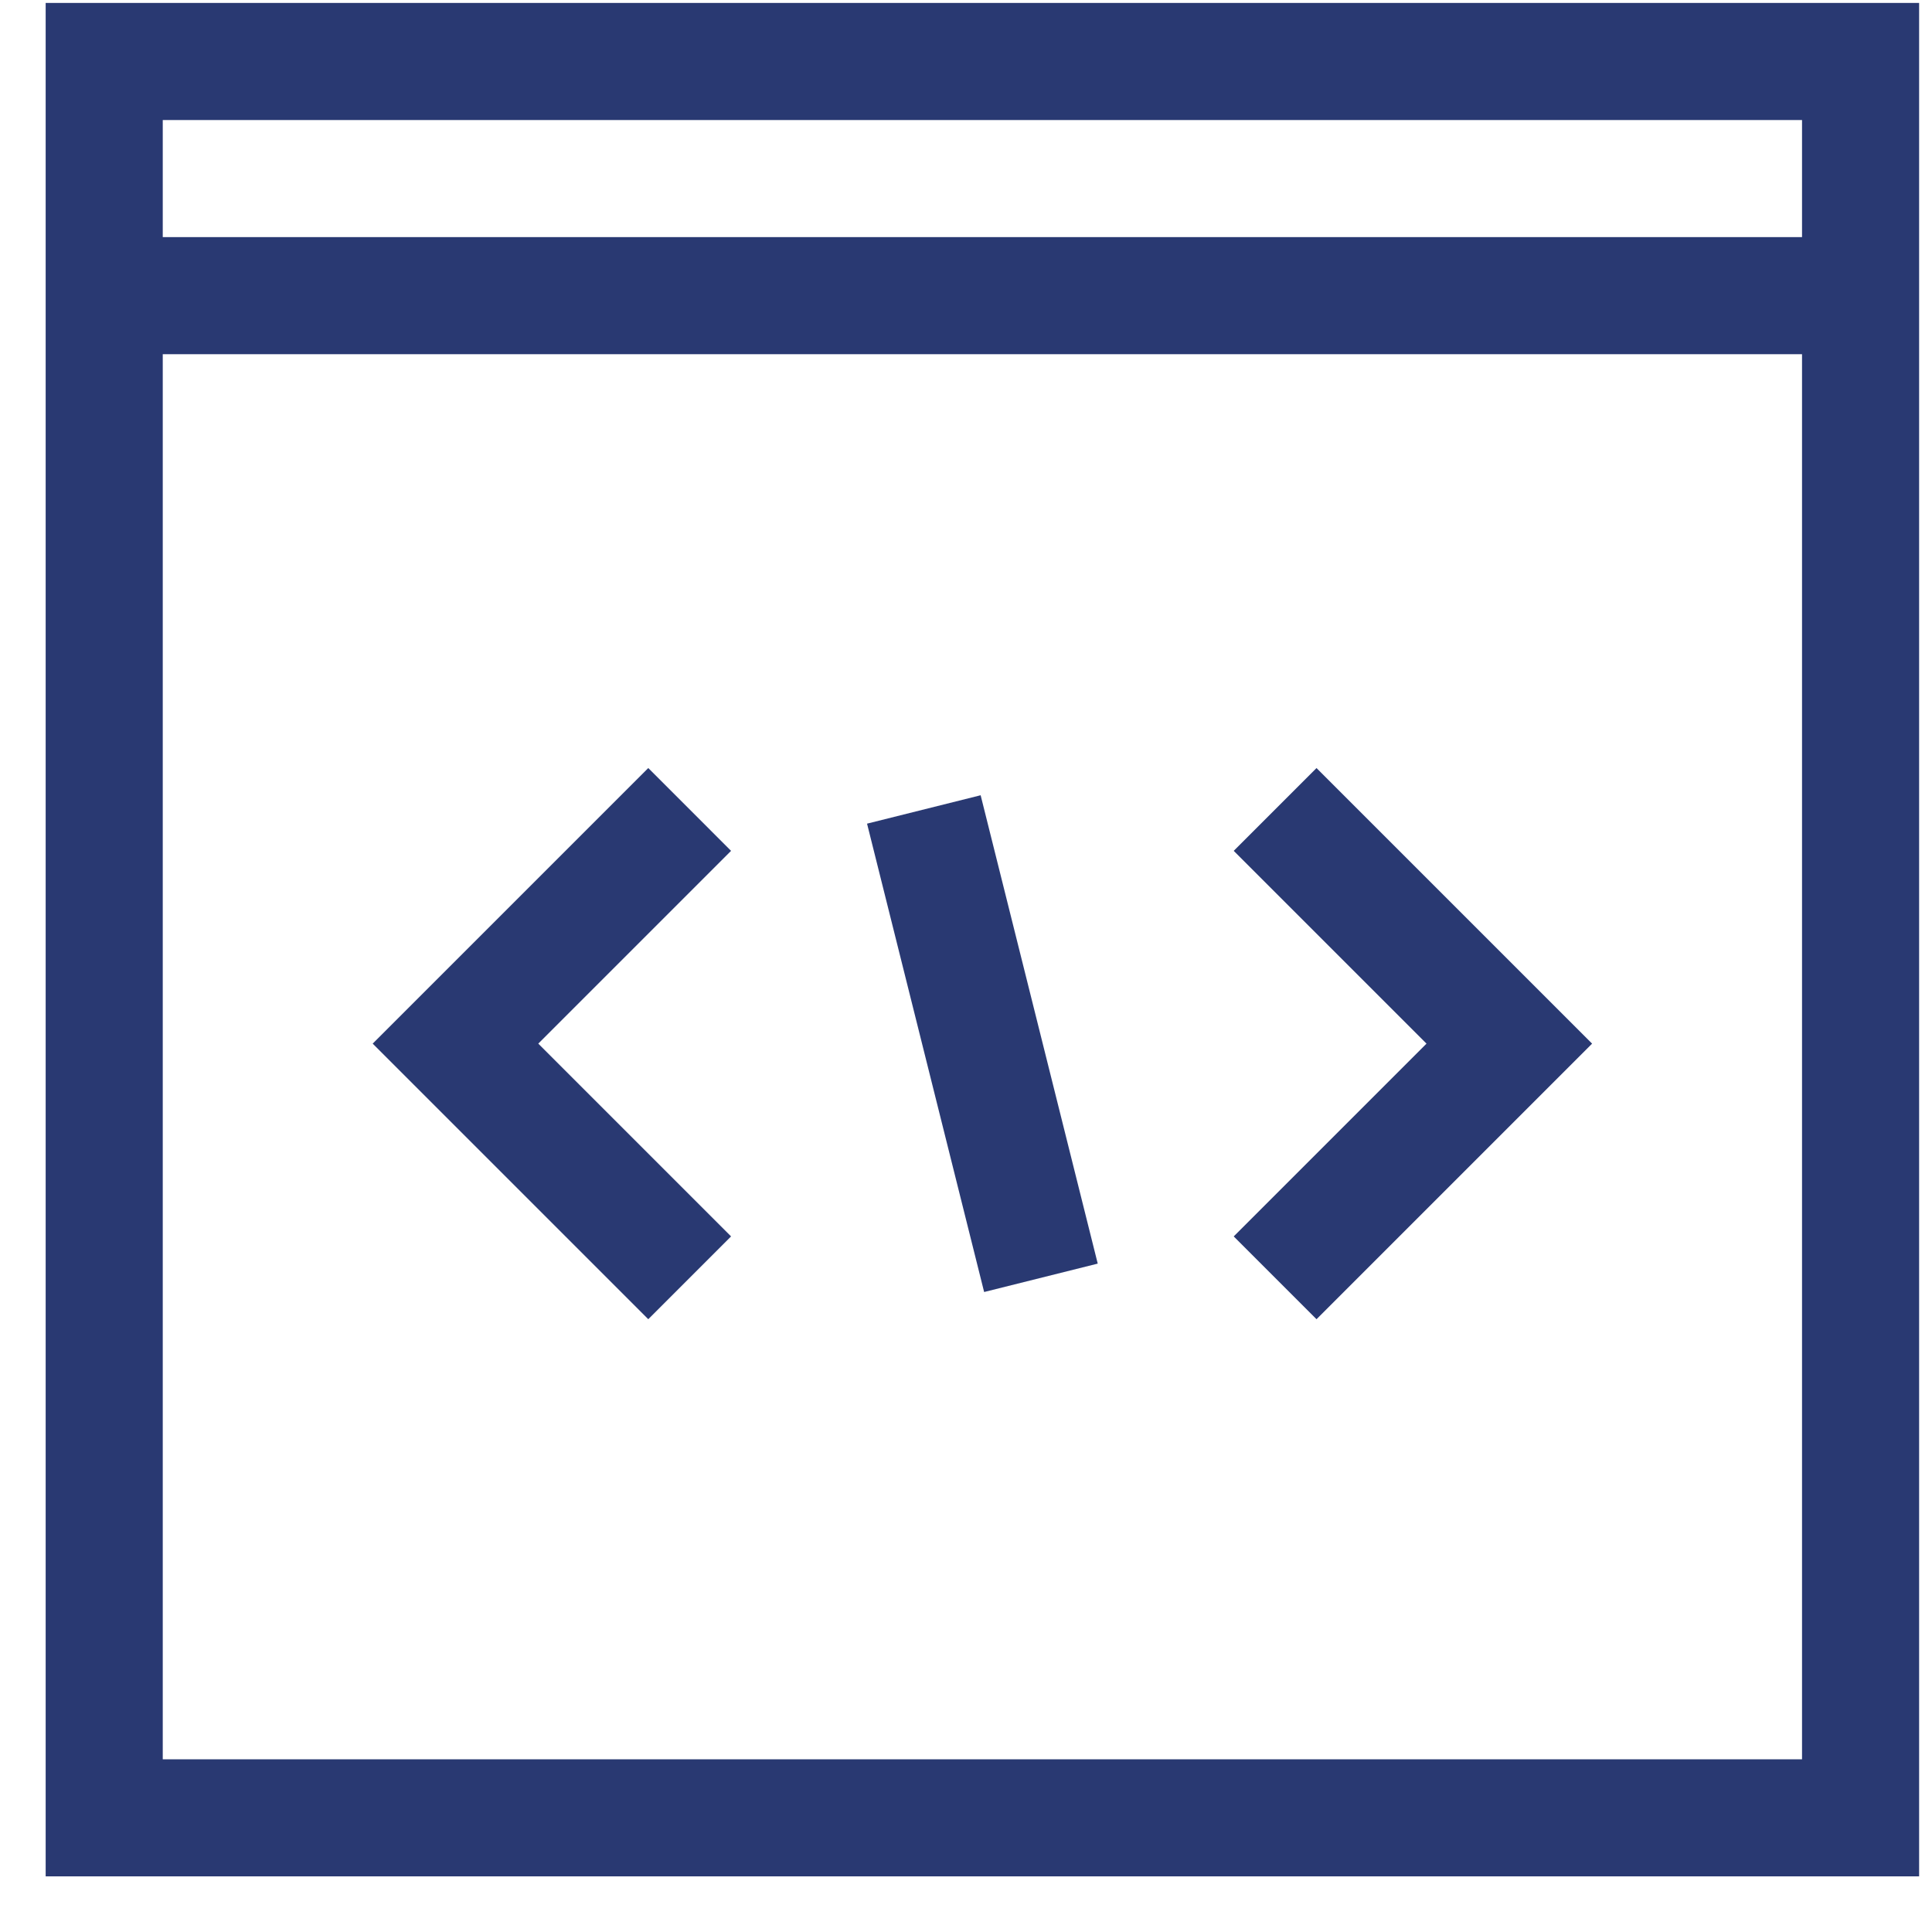
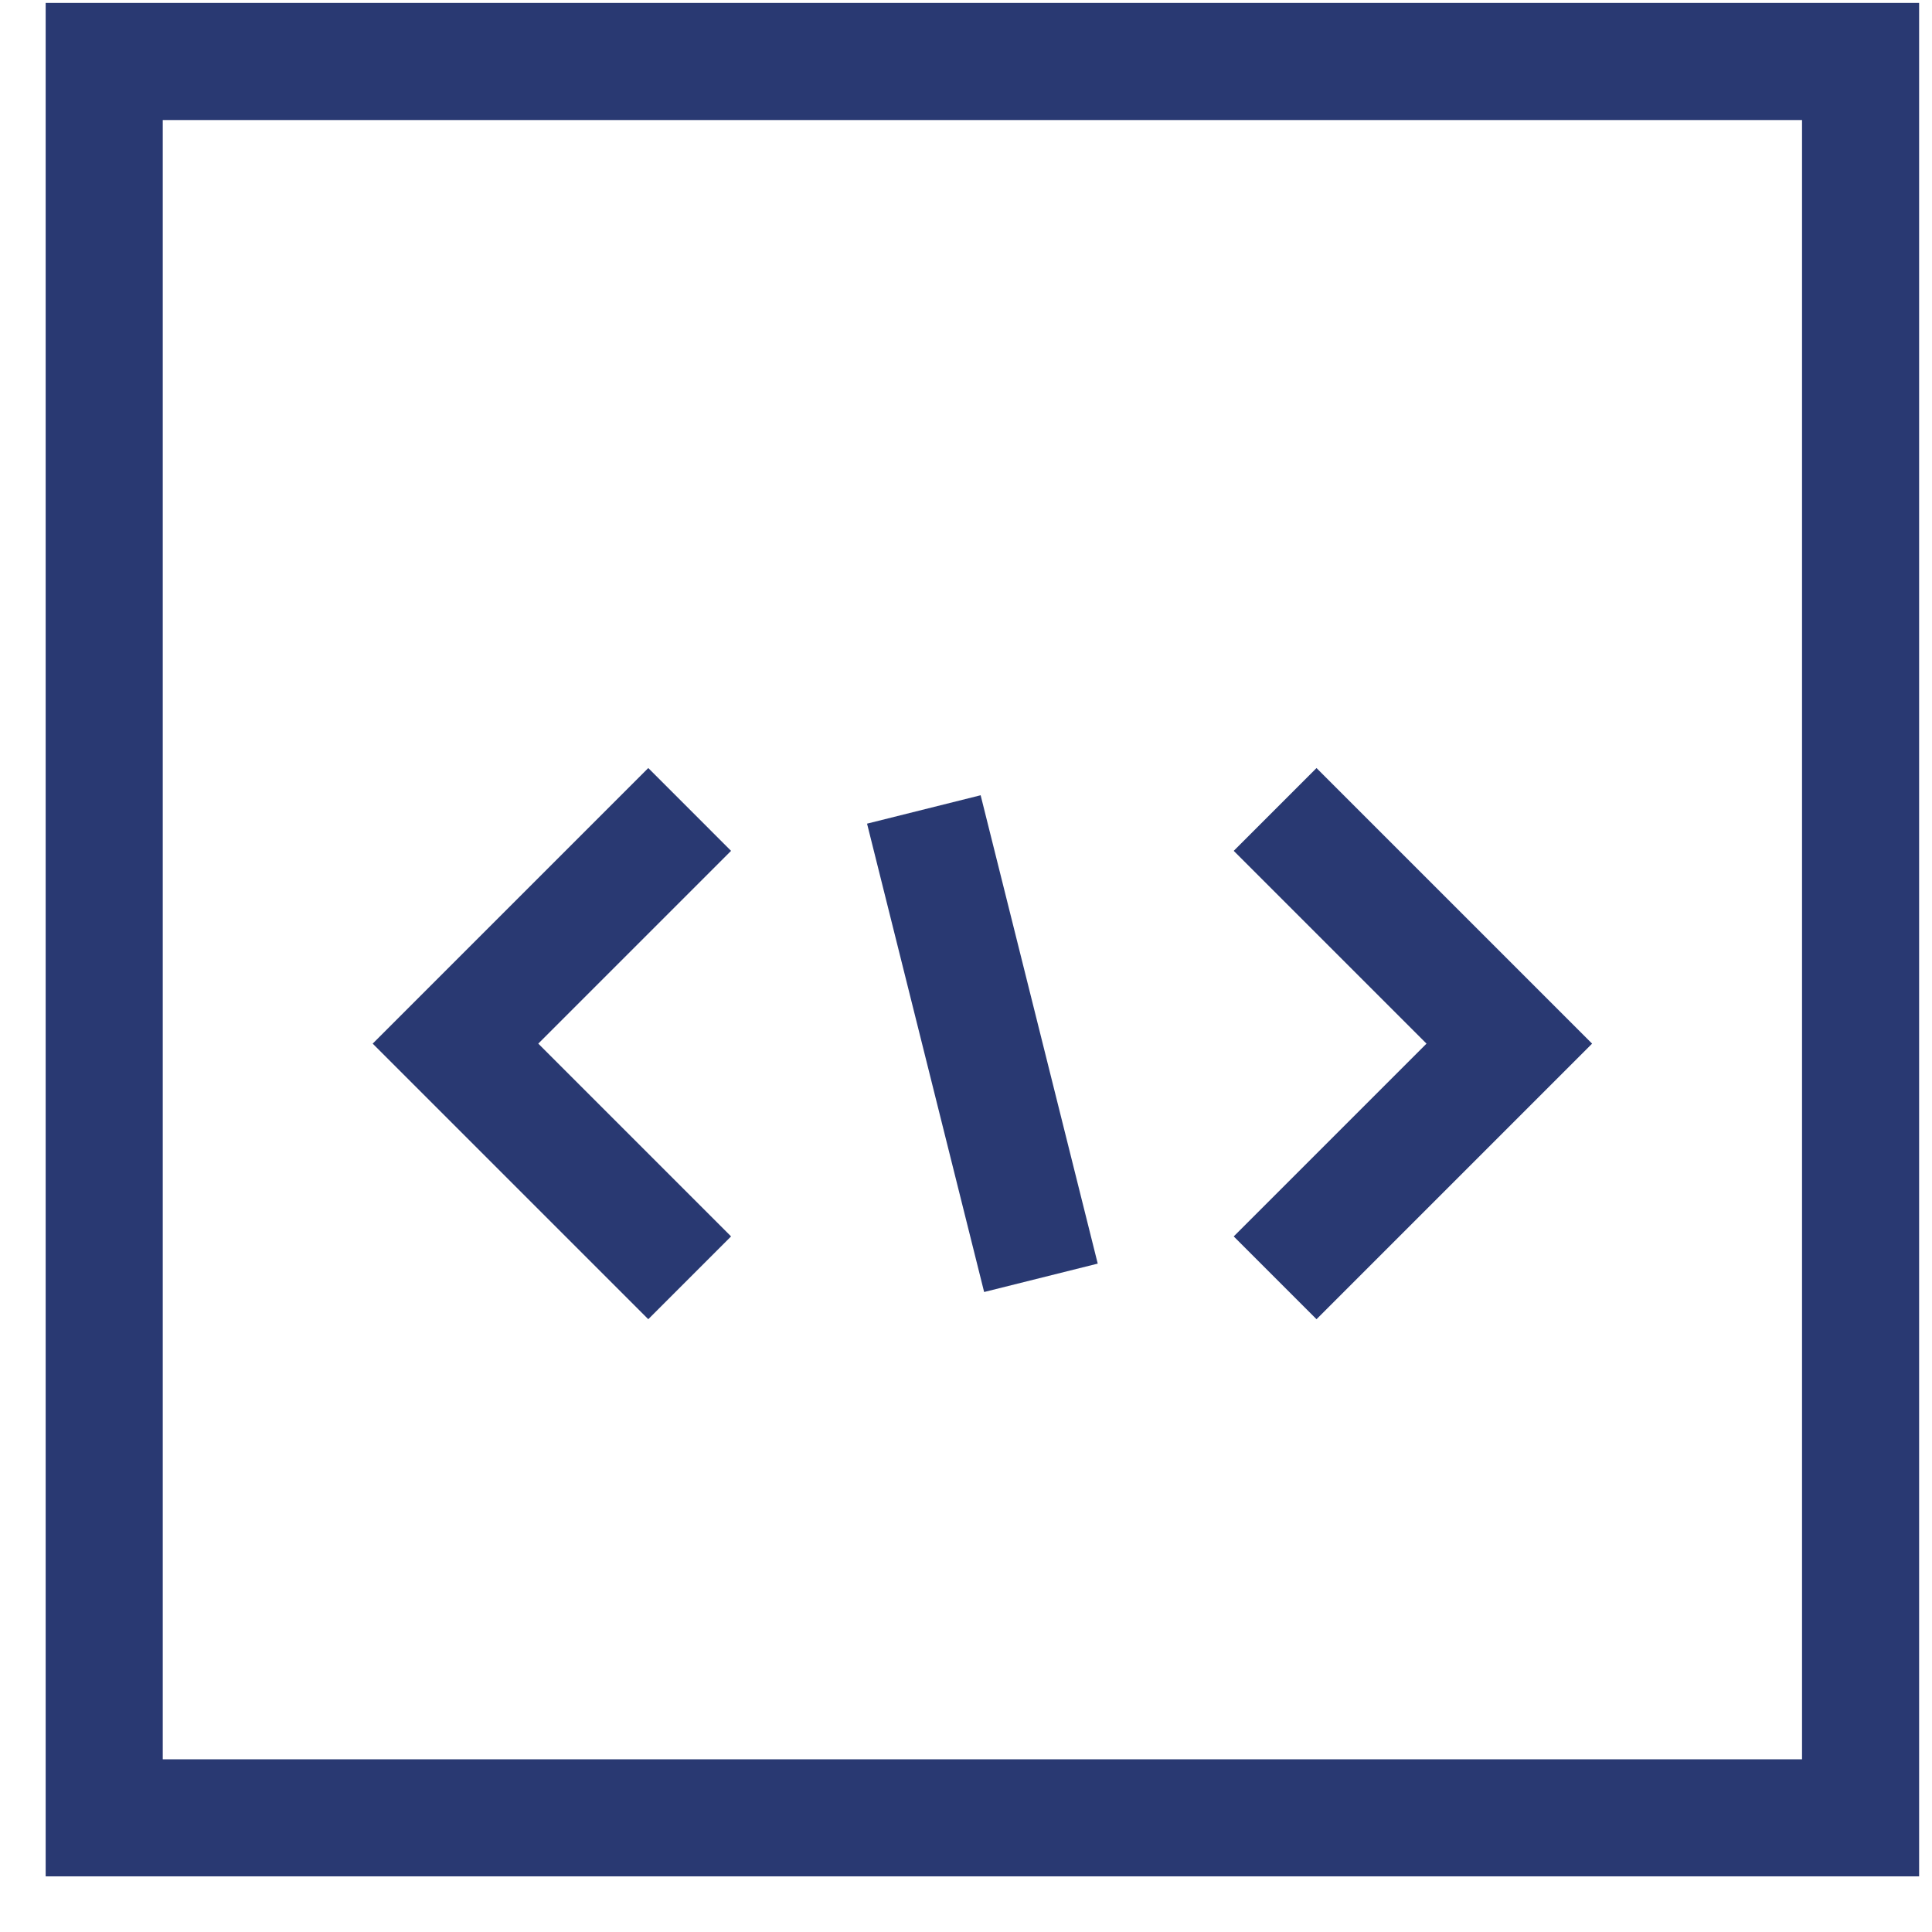
<svg xmlns="http://www.w3.org/2000/svg" width="33" height="33" viewBox="0 0 33 33" fill="none">
  <g clip-path="url(#clip0_12145_26516)">
    <path d="M31.78 1.05H1.78V31.05H31.78V1.05Z" stroke="#293972" stroke-width="2" stroke-miterlimit="10" />
-     <path d="M1.78 5.05H31.78" stroke="#293972" stroke-width="2" stroke-miterlimit="10" />
    <path d="M21.78 21.826L25.78 17.826L21.78 13.826" stroke="#293972" stroke-width="2" stroke-miterlimit="10" />
    <path d="M11.78 13.826L7.78 17.826L11.78 21.826" stroke="#293972" stroke-width="2" stroke-miterlimit="10" />
    <path d="M17.78 21.826L15.78 13.826" stroke="#293972" stroke-width="2" stroke-miterlimit="10" />
  </g>
  <defs>
    <clipPath id="clip0_12145_26516">
      <rect width="32" height="32" fill="white" transform="translate(0.78 0.05)" />
    </clipPath>
  </defs>
</svg>